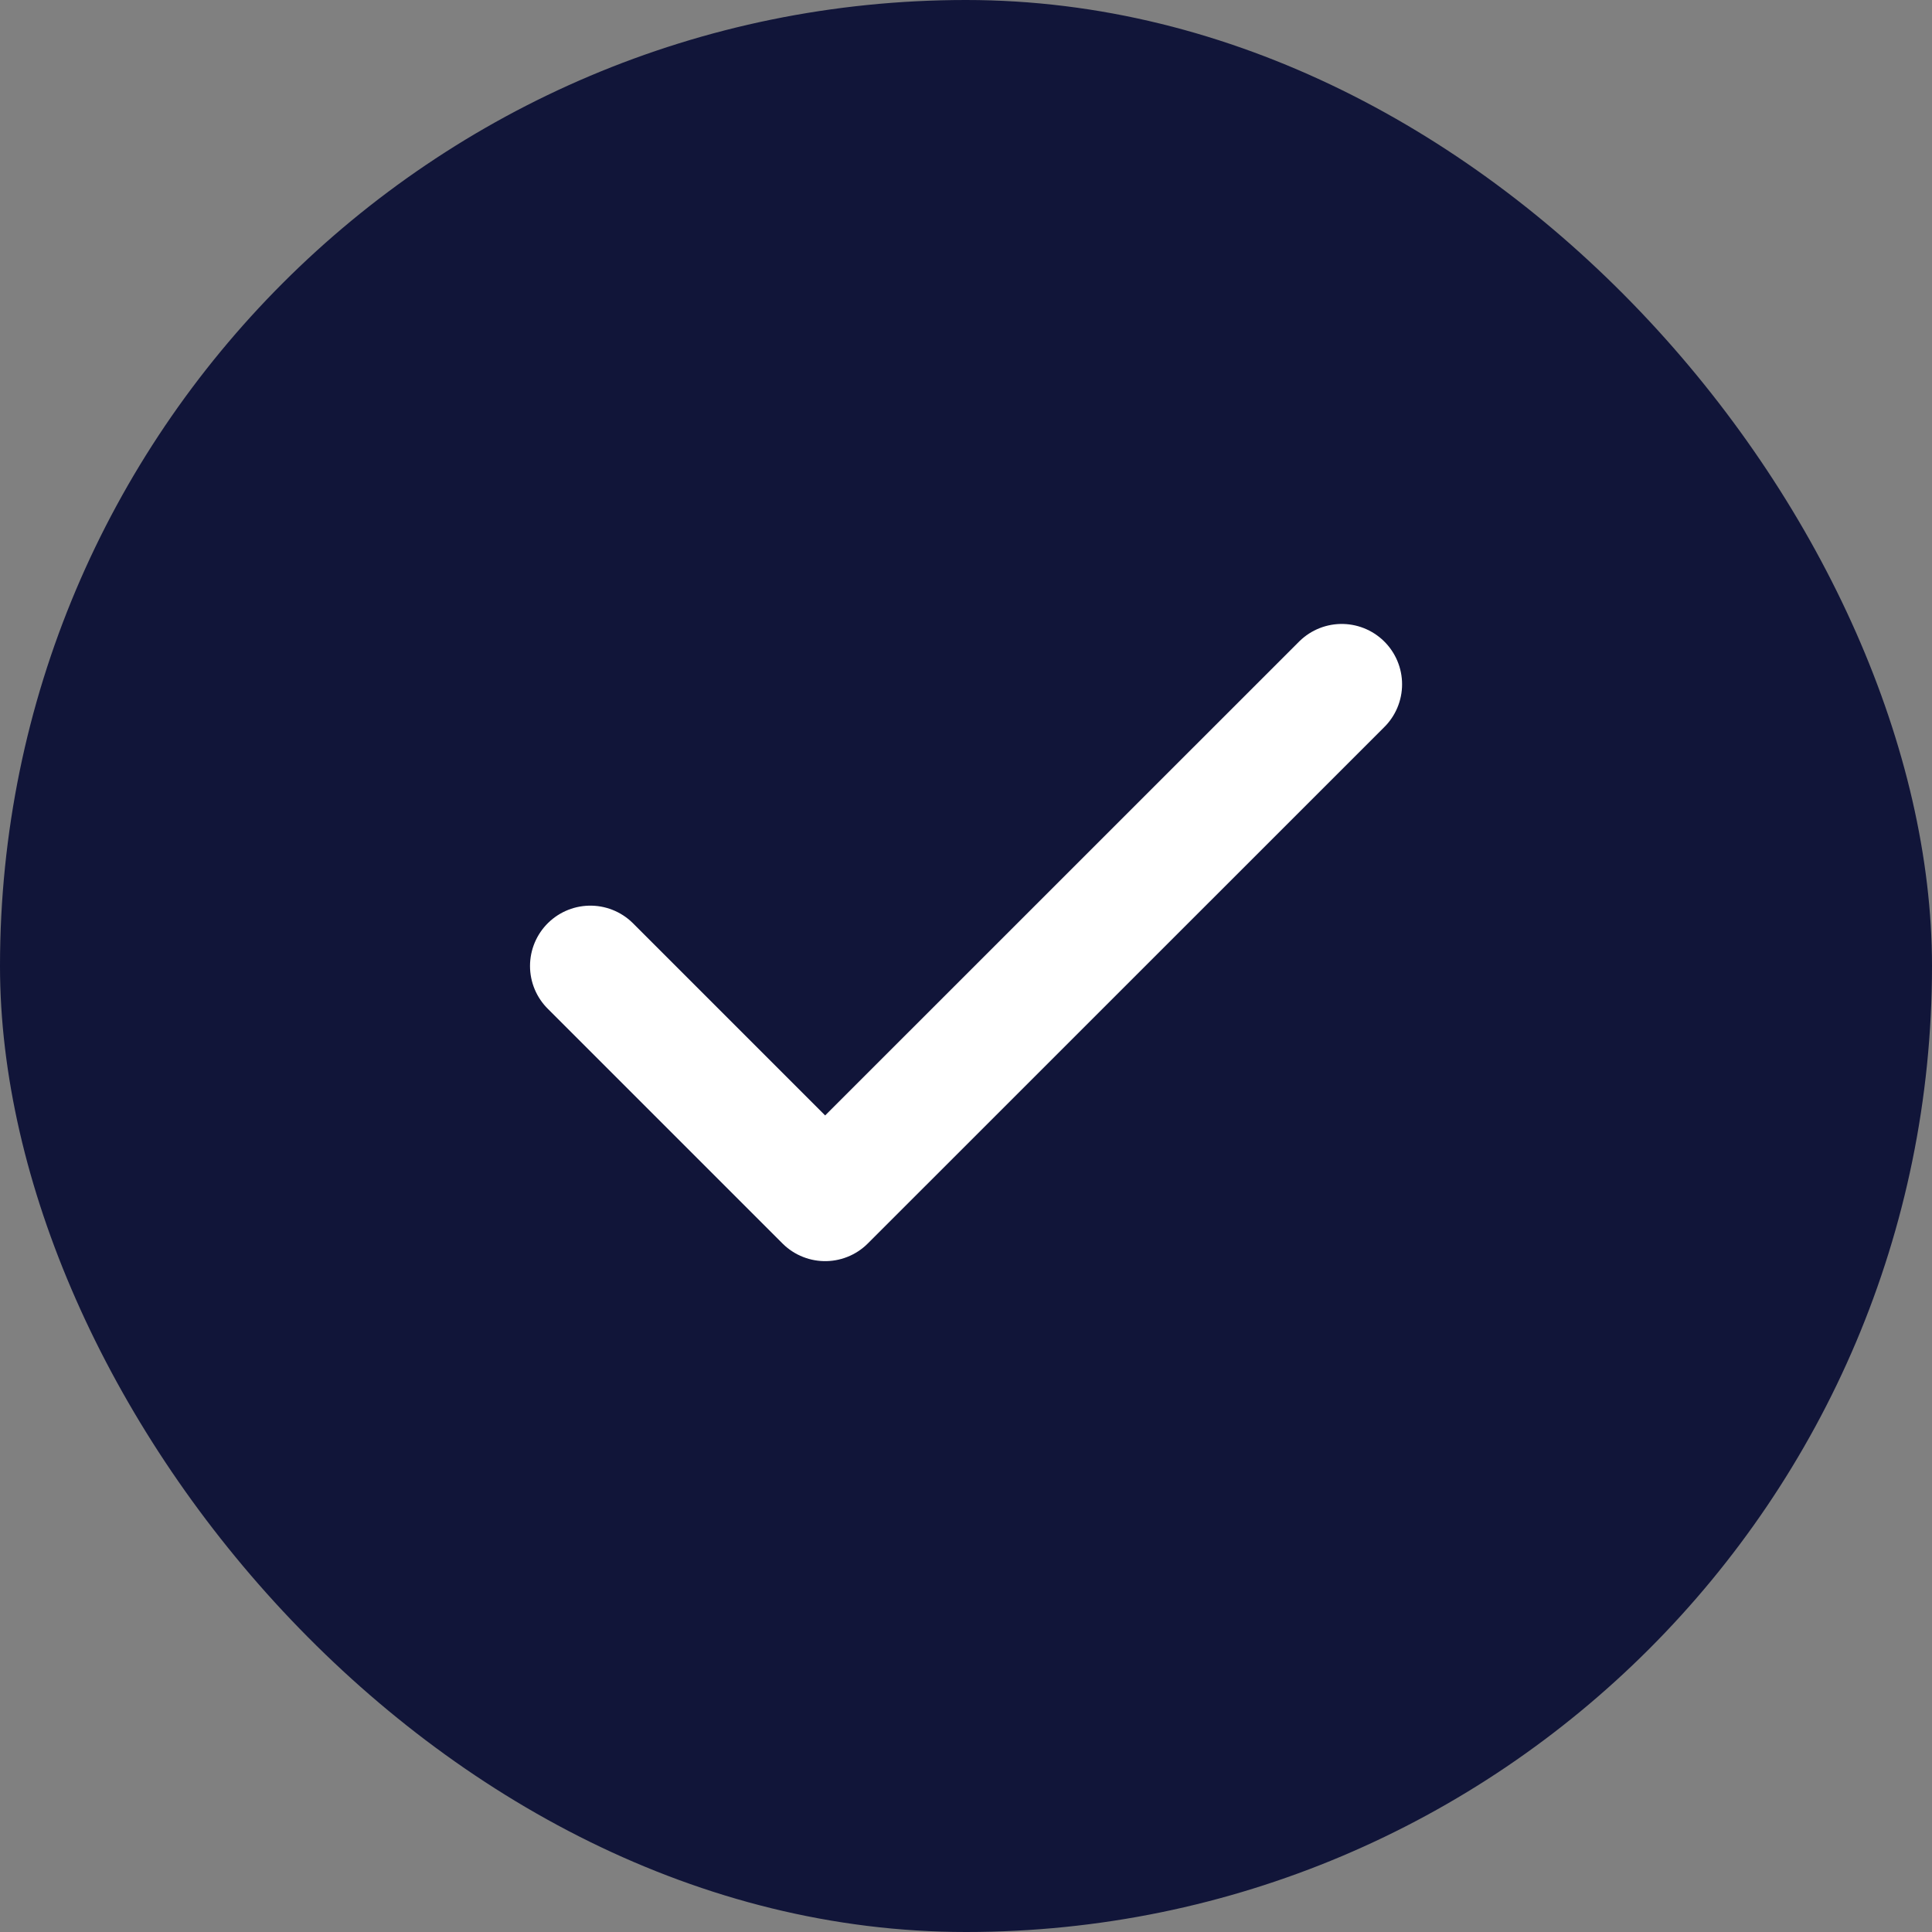
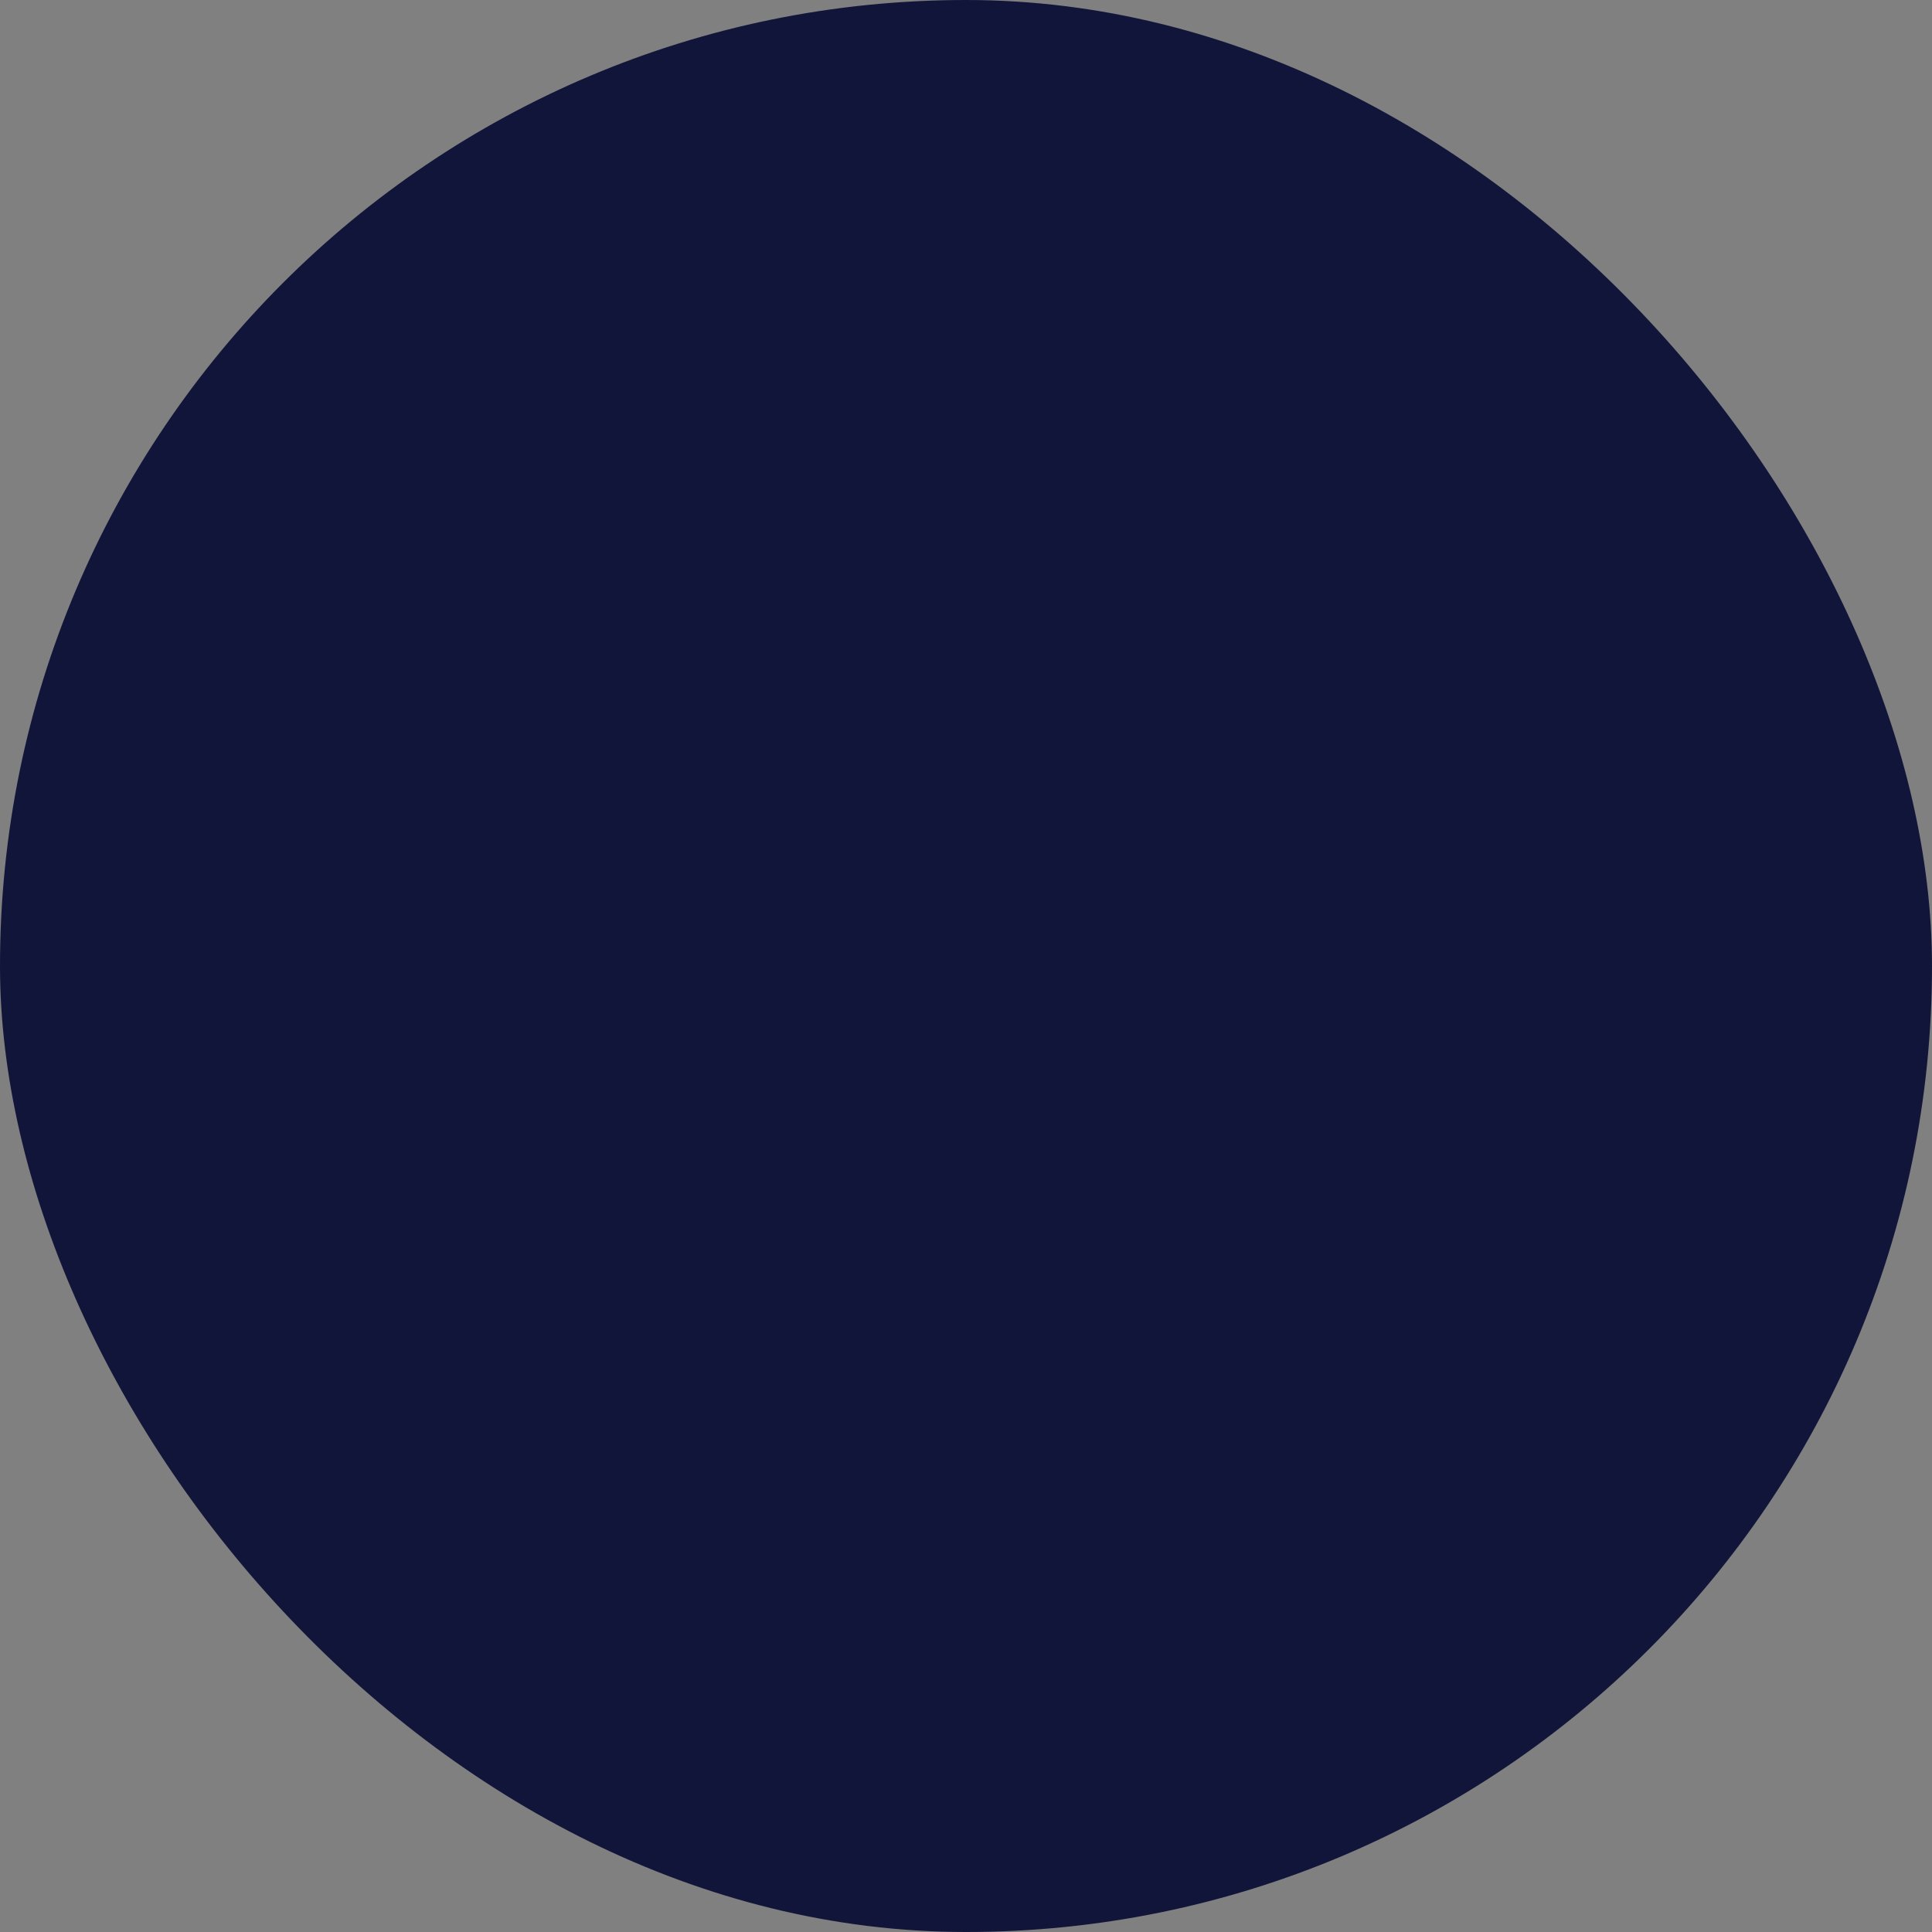
<svg xmlns="http://www.w3.org/2000/svg" width="21" height="21" viewBox="0 0 21 21" fill="none">
  <rect x="0" y="0" width="21" height="21" fill="#808080" stroke="none" />
  <rect width="21" height="21" rx="10.5" fill="#111539" />
-   <path d="M14.584 7.438L8.969 13.052L6.417 10.5" stroke="white" stroke-width="1.312" stroke-linecap="round" stroke-linejoin="round" />
</svg>